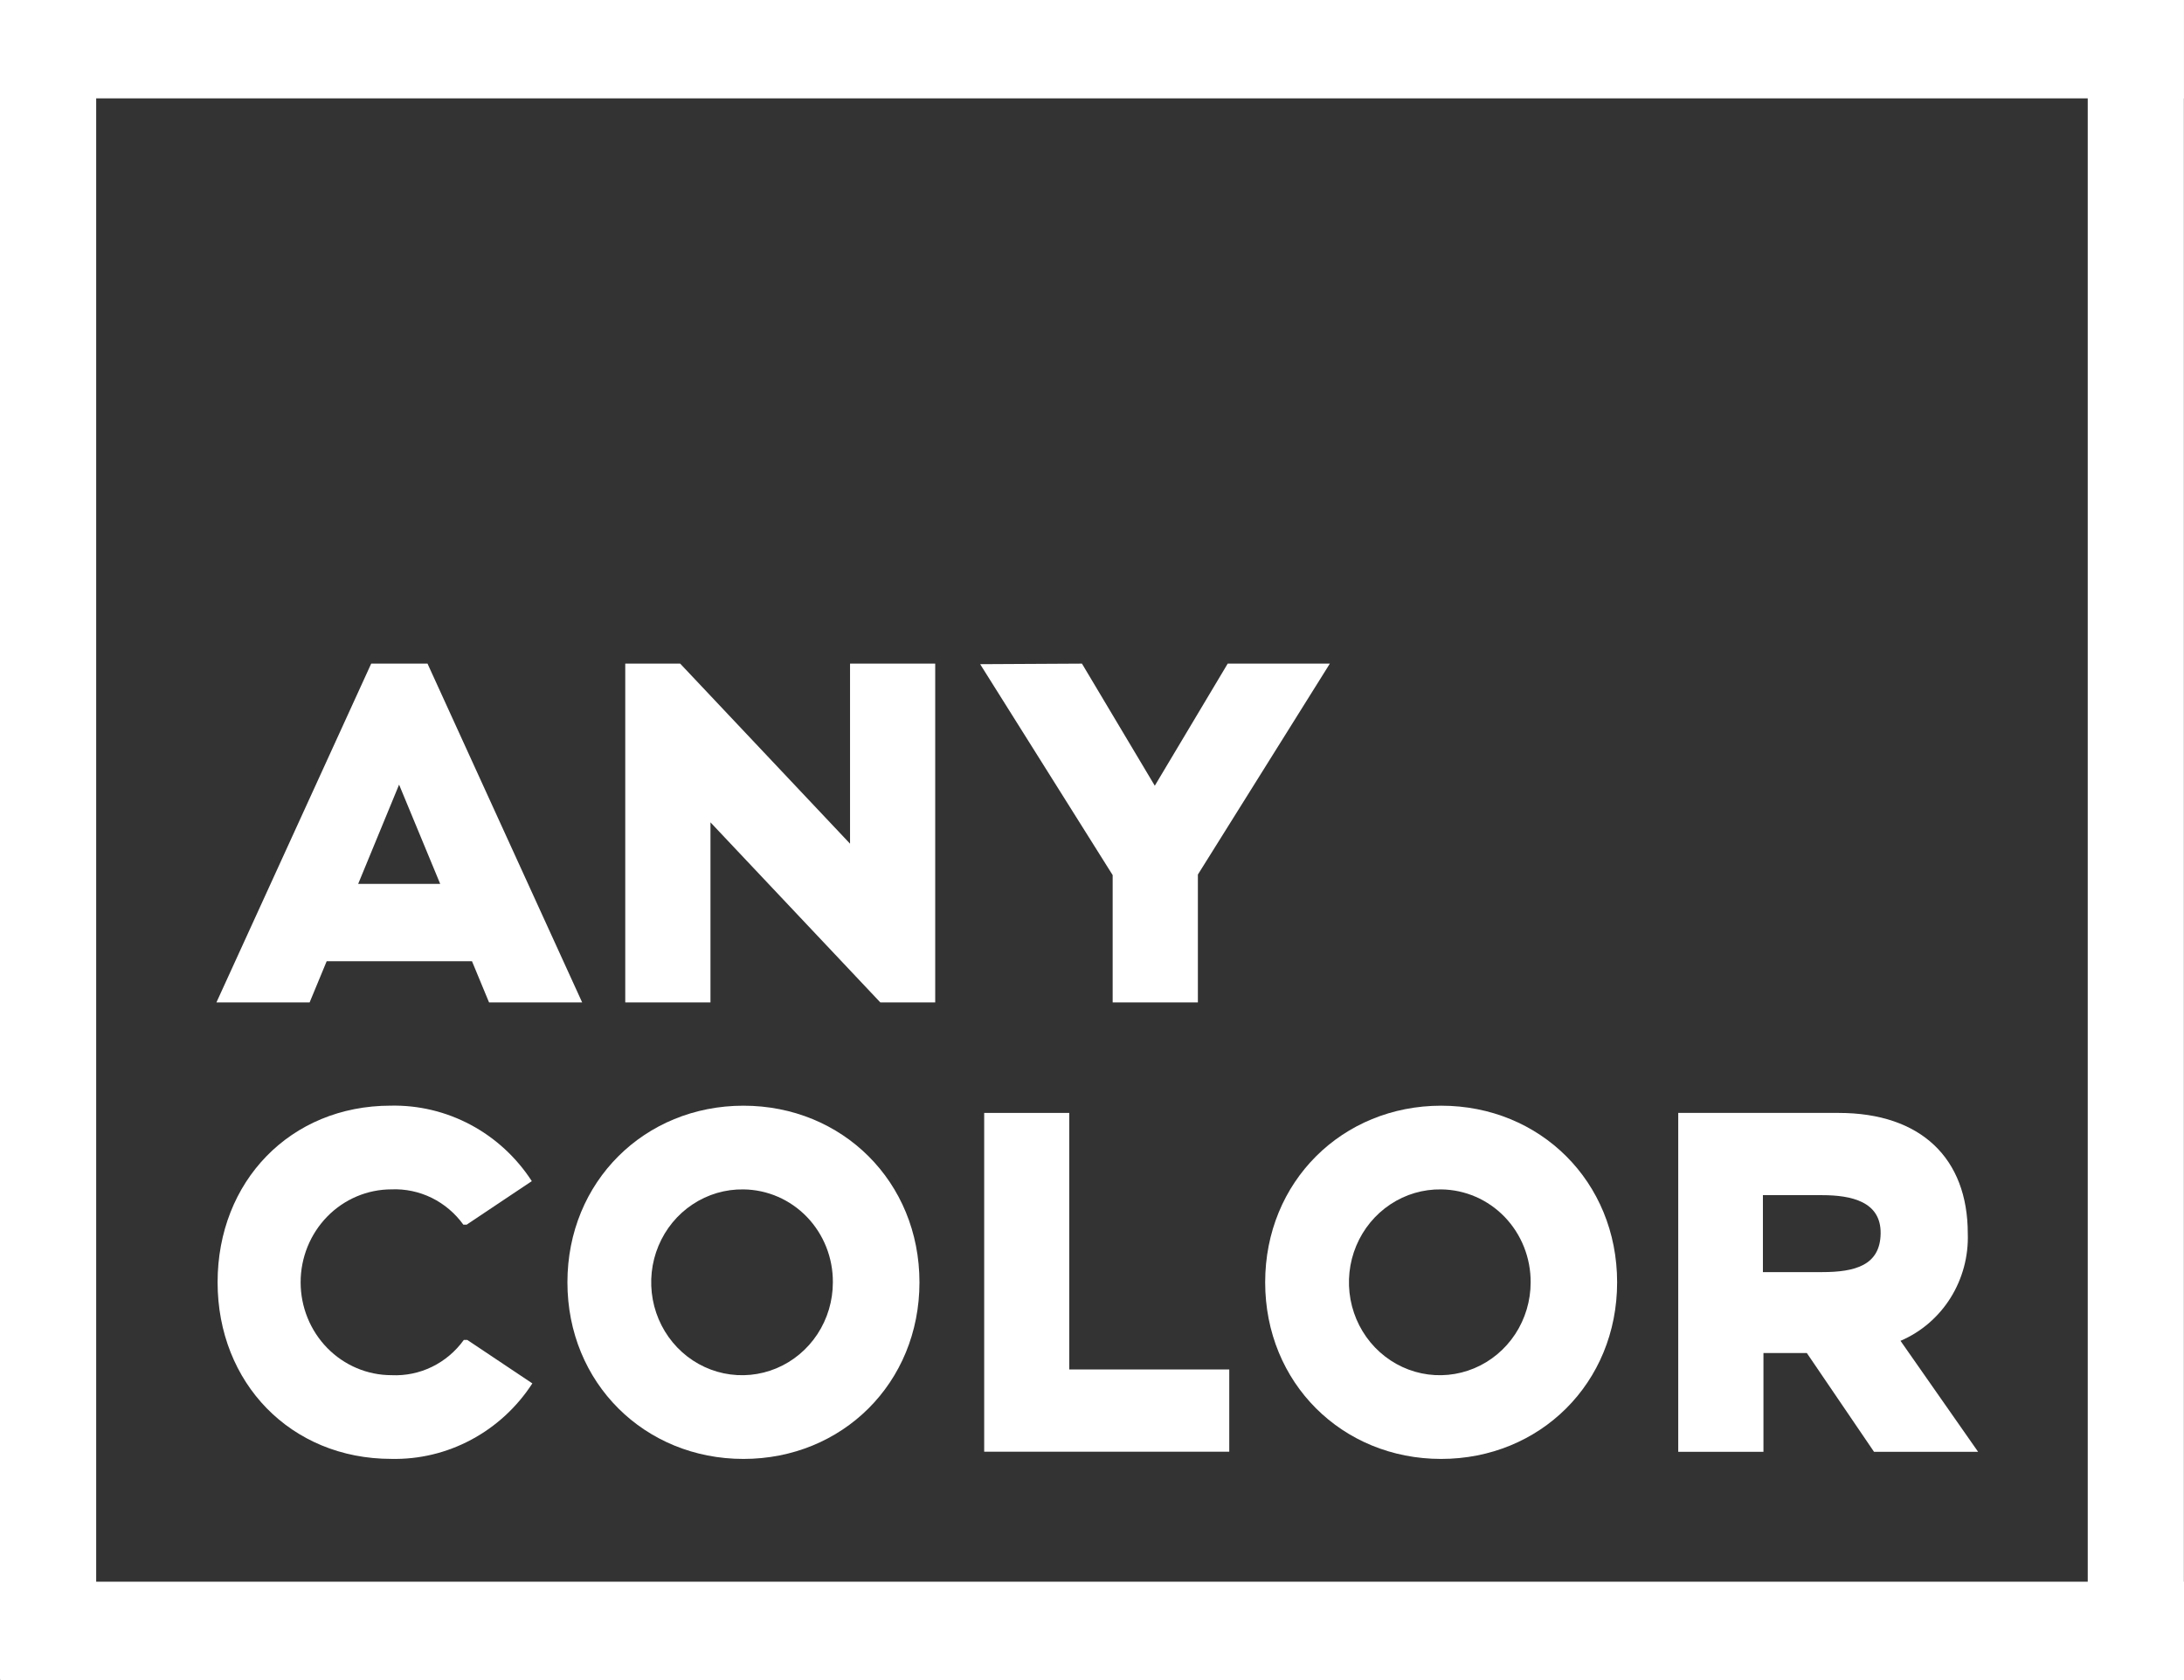
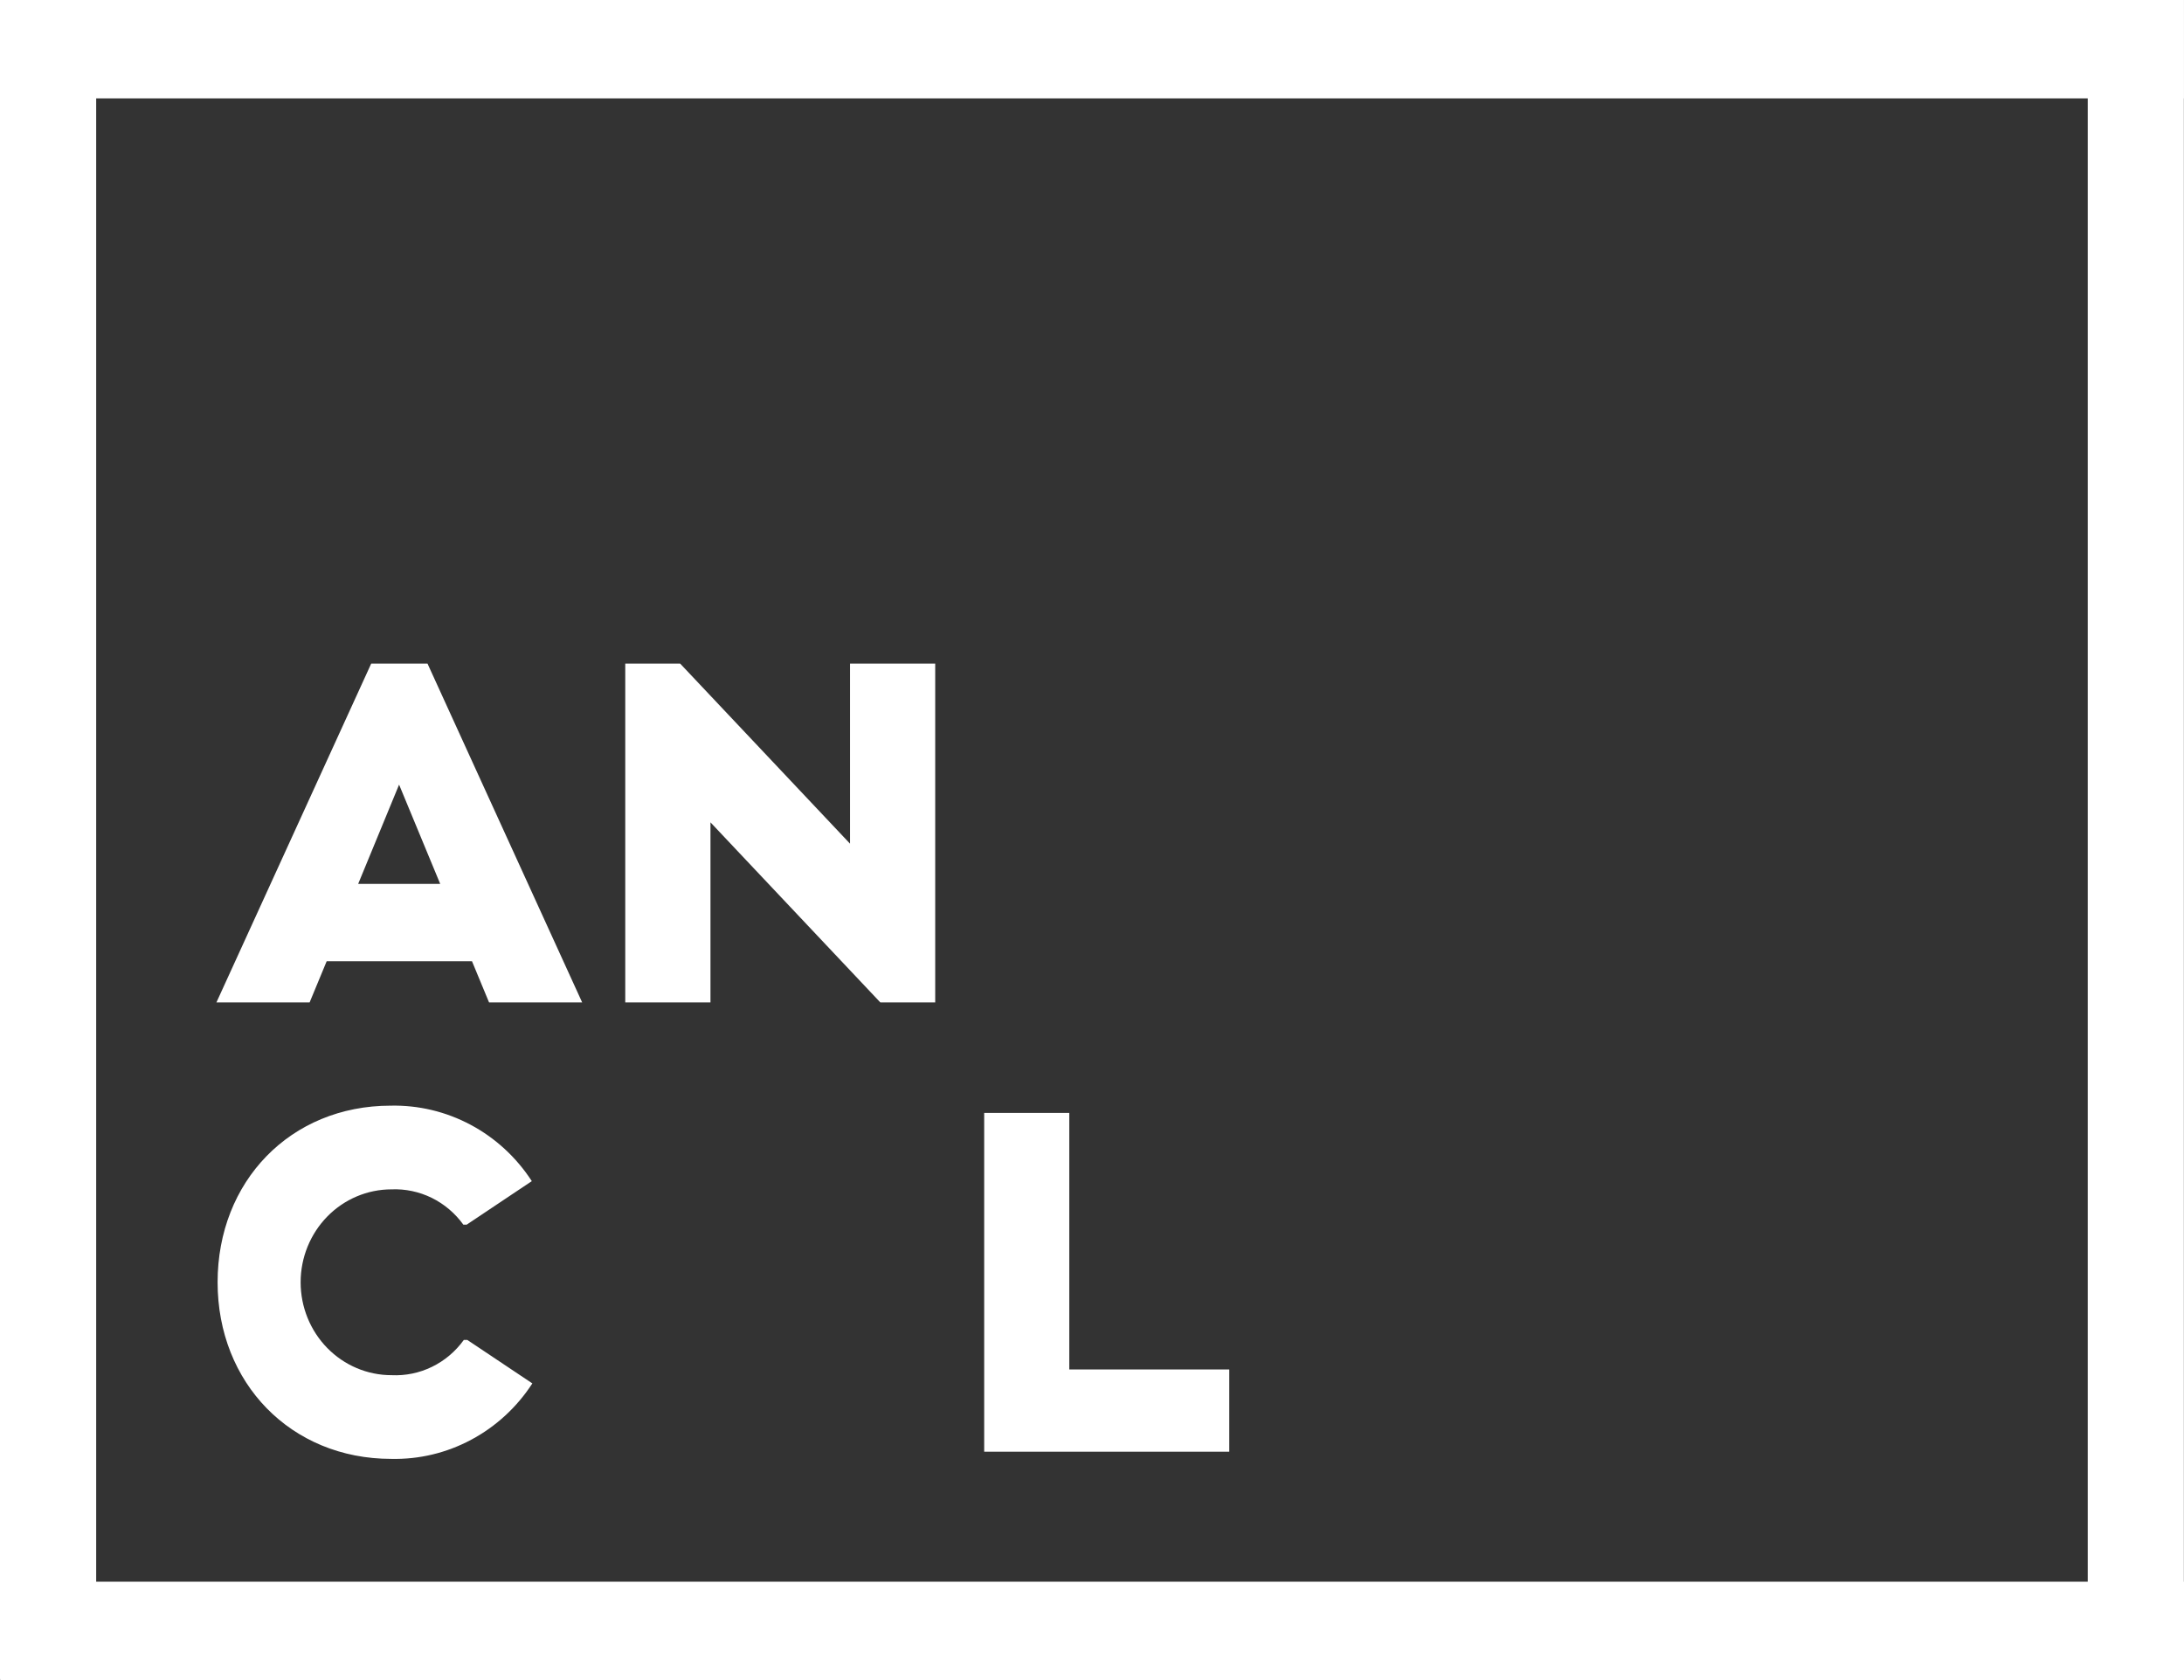
<svg xmlns="http://www.w3.org/2000/svg" width="52" height="40" viewBox="0 0 52 40" fill="none">
  <rect x="0" y="0" width="52" height="40" fill="#333333" stroke="none" />
  <path d="M52 40V37.658H0.003V40H52Z" fill="white" />
  <path d="M10.179 15.8L13.861 23.866H11.644L11.238 22.886H7.778L7.372 23.866H5.153L8.838 15.8H10.179ZM10.481 21.044L9.502 18.681L8.528 21.044H10.481Z" fill="white" />
  <path d="M16.195 15.8L20.239 20.087V15.8H22.267V23.866H20.96L16.916 19.579V23.866H14.887V15.8H16.195Z" fill="white" />
-   <path d="M25.761 15.8L27.495 18.707L29.231 15.8H31.663L28.521 20.822V23.866H26.492V20.835L23.337 15.813L25.761 15.8Z" fill="white" />
  <path d="M11.044 31.901H11.125L12.675 32.937C12.309 33.502 11.809 33.963 11.221 34.277C10.634 34.592 9.978 34.749 9.316 34.734C6.925 34.734 5.181 32.926 5.181 30.529C5.181 28.132 6.91 26.324 9.303 26.324C9.966 26.31 10.621 26.467 11.208 26.781C11.796 27.095 12.296 27.556 12.662 28.121L11.112 29.157H11.032C10.835 28.885 10.577 28.666 10.279 28.519C9.98 28.373 9.651 28.303 9.321 28.317C8.747 28.317 8.197 28.55 7.791 28.965C7.386 29.38 7.158 29.942 7.158 30.529C7.158 31.116 7.386 31.679 7.791 32.093C8.197 32.508 8.747 32.741 9.321 32.741C9.654 32.757 9.985 32.689 10.286 32.542C10.586 32.396 10.847 32.175 11.044 31.901Z" fill="white" />
-   <path d="M13.51 30.53C13.51 28.133 15.347 26.325 17.701 26.325C20.055 26.325 21.892 28.133 21.892 30.53C21.892 32.928 20.055 34.735 17.701 34.735C15.347 34.735 13.51 32.928 13.51 30.53ZM17.701 28.318C17.272 28.311 16.851 28.435 16.491 28.674C16.13 28.913 15.848 29.256 15.679 29.66C15.51 30.063 15.463 30.509 15.542 30.94C15.622 31.372 15.825 31.769 16.126 32.082C16.427 32.395 16.813 32.609 17.233 32.697C17.654 32.785 18.09 32.743 18.487 32.577C18.884 32.411 19.224 32.127 19.463 31.763C19.703 31.398 19.83 30.969 19.83 30.53C19.834 29.948 19.612 29.389 19.213 28.974C18.814 28.56 18.27 28.324 17.701 28.318Z" fill="white" />
  <path d="M25.459 26.497V32.605H29.268V34.563H23.433V26.497H25.459Z" fill="white" />
-   <path d="M30.123 30.53C30.123 28.133 31.96 26.325 34.314 26.325C36.669 26.325 38.503 28.133 38.503 30.53C38.503 32.928 36.666 34.735 34.312 34.735C31.958 34.735 30.123 32.928 30.123 30.53ZM34.314 28.318C33.885 28.311 33.464 28.435 33.104 28.674C32.744 28.913 32.461 29.256 32.292 29.66C32.123 30.063 32.076 30.509 32.155 30.94C32.235 31.372 32.438 31.769 32.739 32.082C33.041 32.395 33.426 32.609 33.846 32.697C34.267 32.785 34.703 32.743 35.1 32.577C35.498 32.411 35.837 32.127 36.077 31.763C36.316 31.398 36.444 30.969 36.444 30.53C36.447 29.948 36.225 29.389 35.826 28.974C35.427 28.56 34.883 28.324 34.314 28.318Z" fill="white" />
-   <path d="M45.25 31.923L47.098 34.566H44.62L43.02 32.214H41.987V34.566H39.958V26.497H43.777C45.739 26.497 46.852 27.58 46.852 29.367C46.871 29.909 46.727 30.444 46.441 30.901C46.155 31.357 45.74 31.714 45.25 31.923ZM43.382 30.287C44.17 30.287 44.767 30.125 44.777 29.367C44.788 28.608 44.08 28.455 43.382 28.455H41.974V30.287H43.382Z" fill="white" />
  <path d="M2.29 0H0V39.973H2.29V0Z" fill="white" />
  <path d="M51.997 0H49.708V39.973H51.997V0Z" fill="white" />
  <path d="M51.997 2.342V0L2.28882e-05 0V2.342L51.997 2.342Z" fill="white" />
</svg>